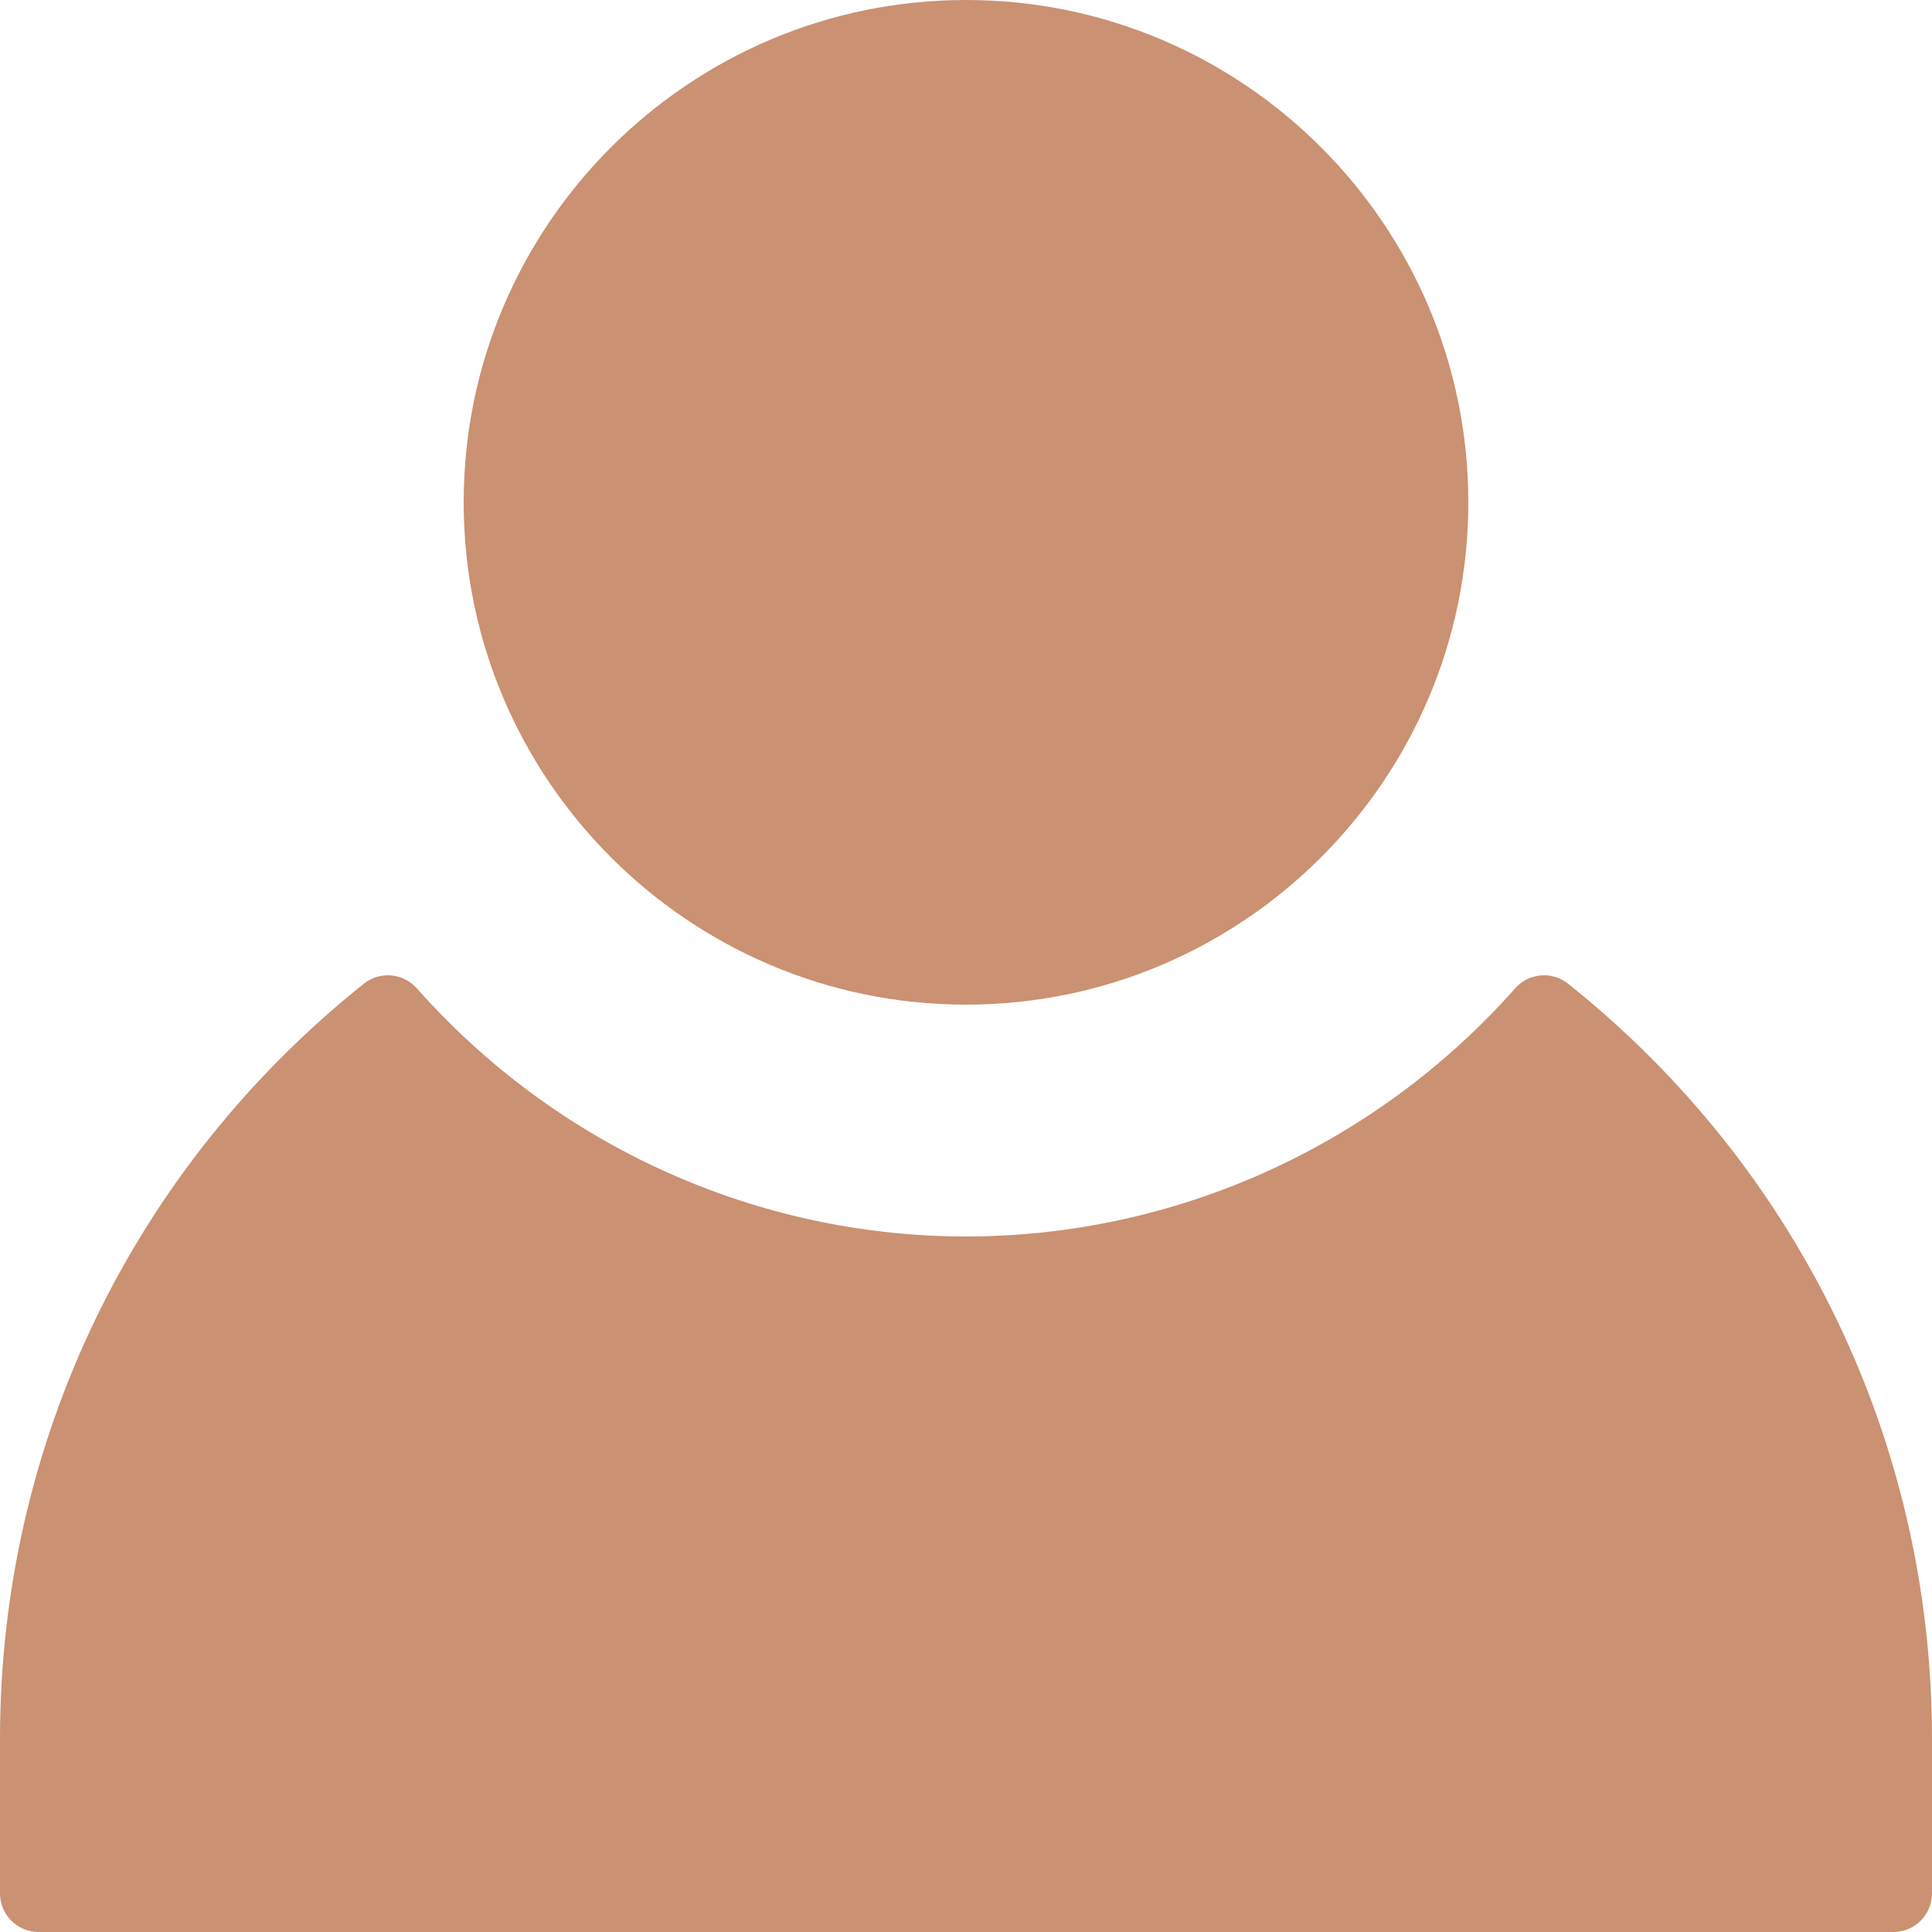
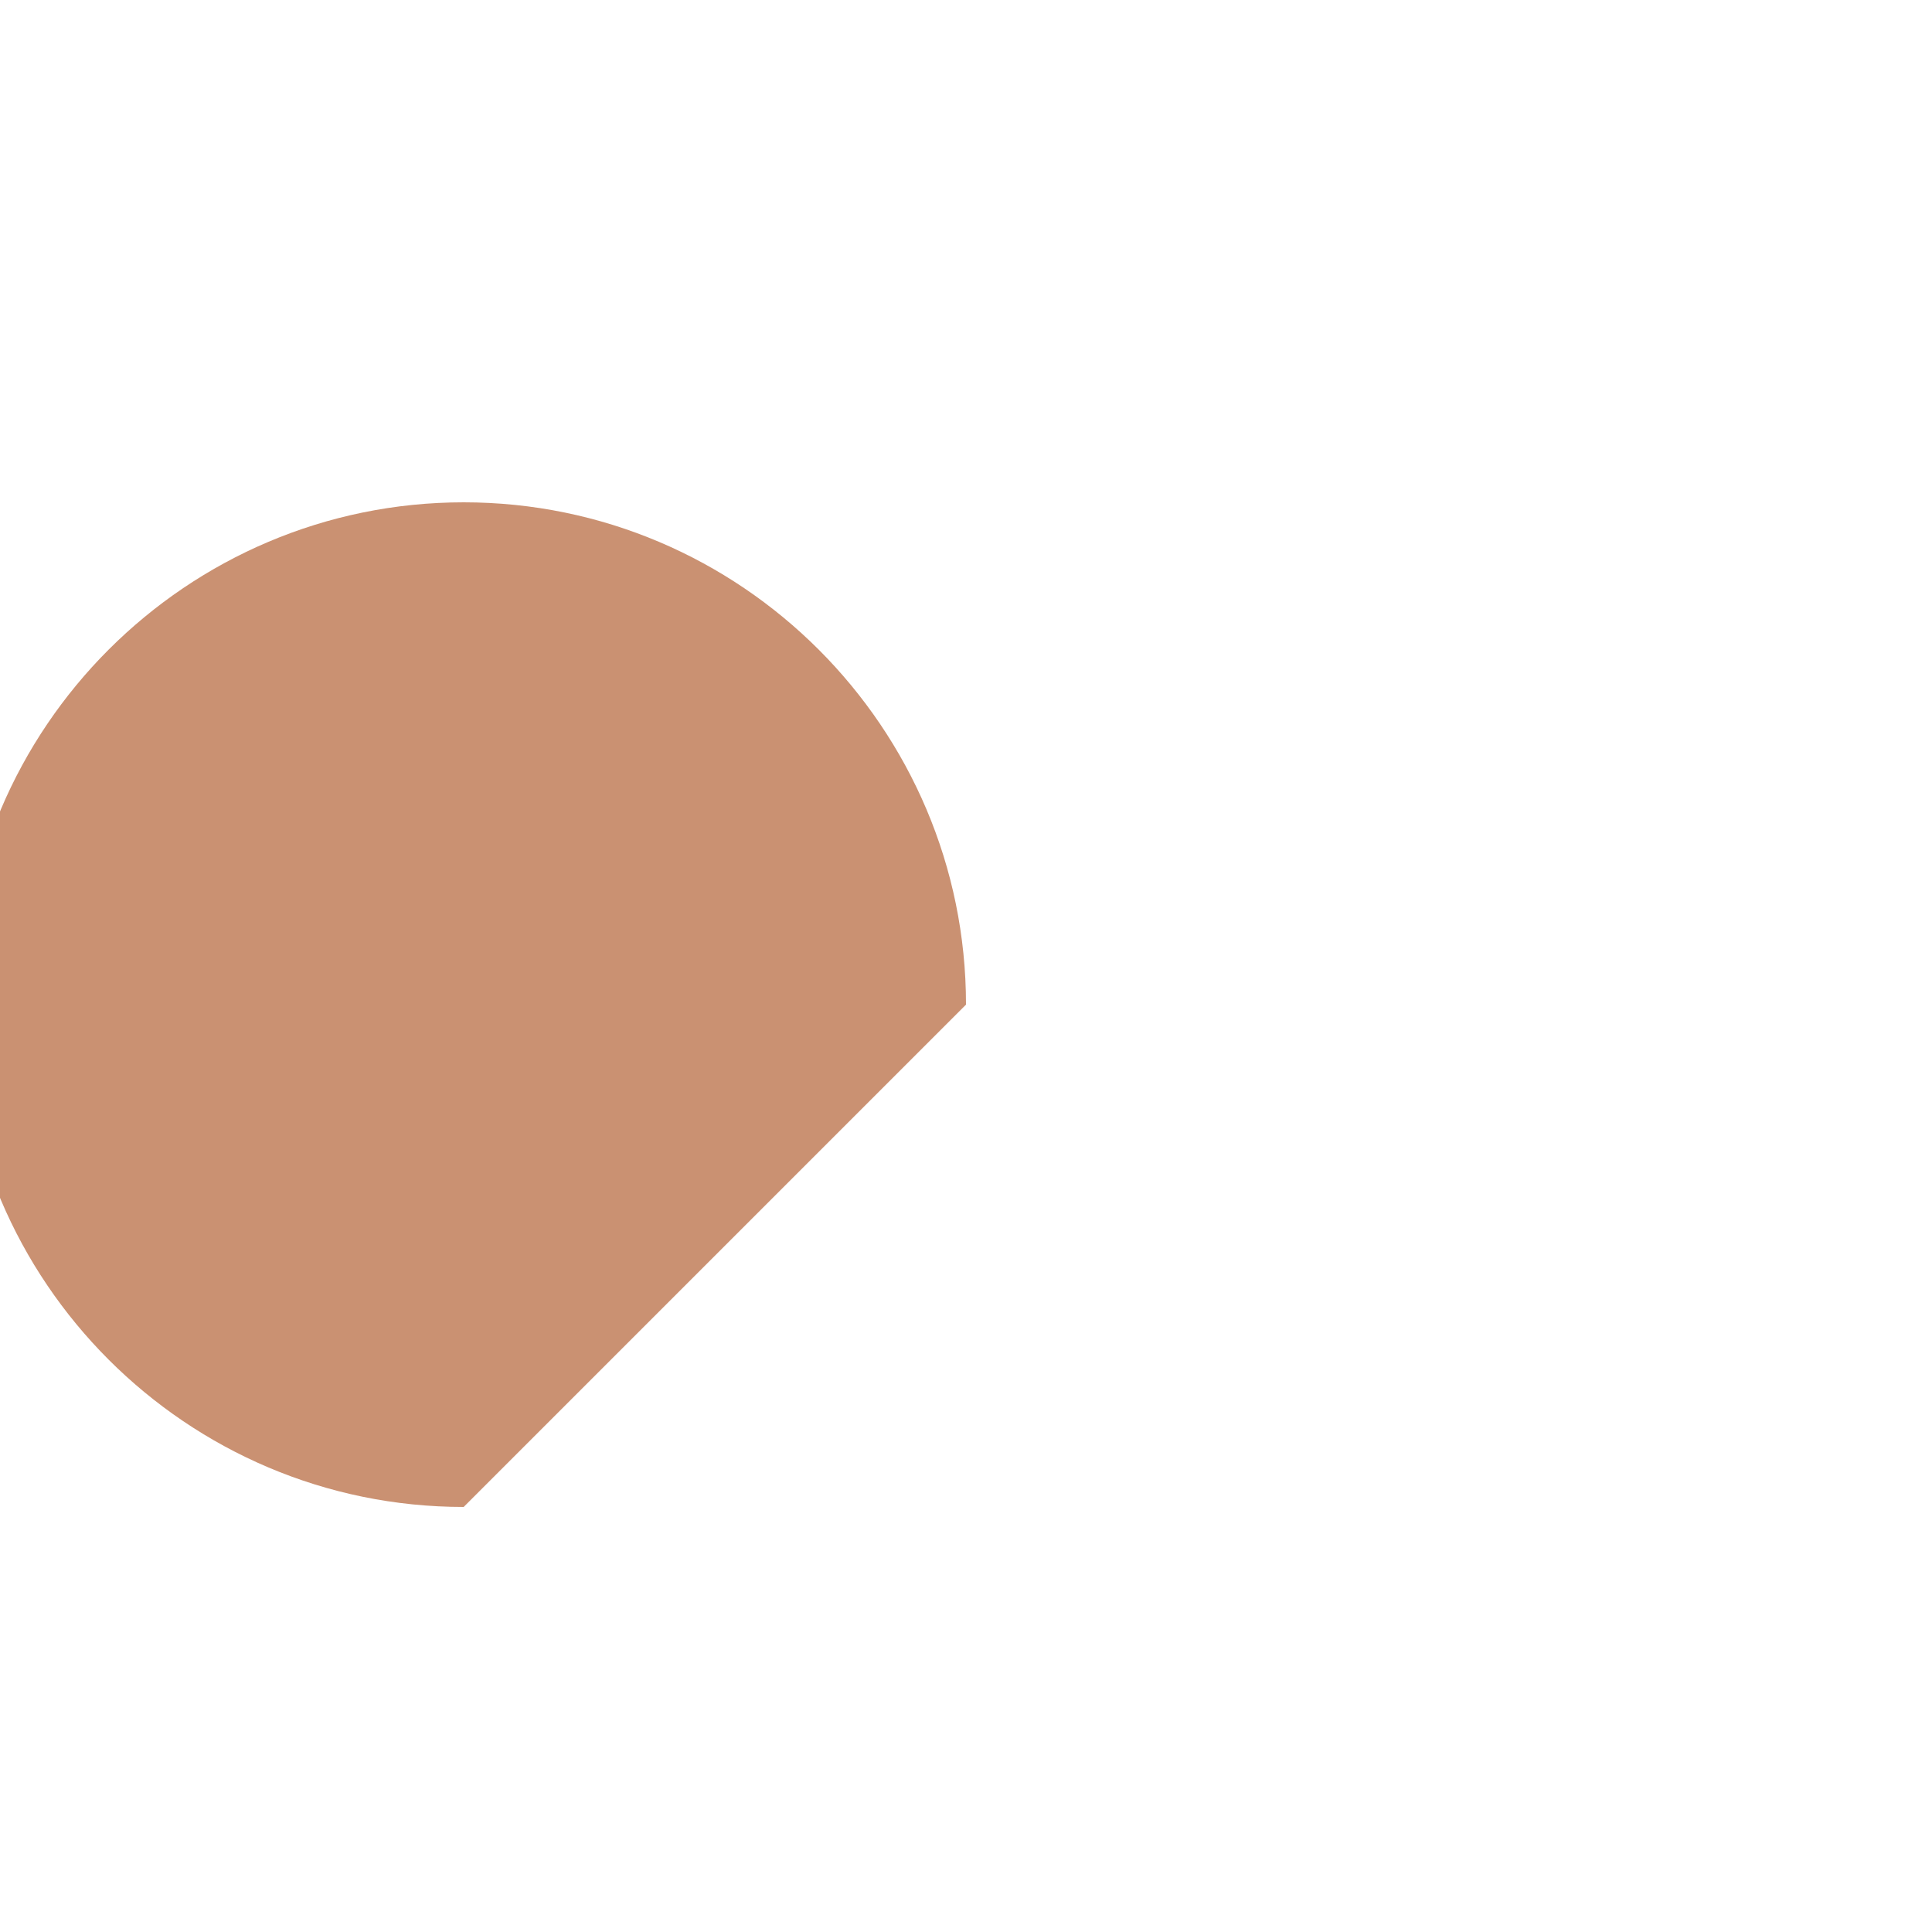
<svg xmlns="http://www.w3.org/2000/svg" fill="#ca9172" height="400" preserveAspectRatio="xMidYMid meet" version="1" viewBox="56.0 56.0 400.0 400.0" width="400" zoomAndPan="magnify">
  <g id="change1_1">
-     <path d="M32,33c7.168,0 13,-5.832 13,-13c0,-7.168 -5.832,-13 -13,-13c-7.168,0 -13,5.832 -13,13c0,7.168 5.832,13 13,13Z" fill="inherit" transform="scale(8)" />
-     <path d="M47.585,32.46c-0.415,-0.333 -1.02,-0.282 -1.373,0.118c-3.614,4.081 -8.795,6.422 -14.212,6.422c-5.417,0 -10.598,-2.341 -14.213,-6.422c-0.353,-0.399 -0.957,-0.452 -1.373,-0.118c-5.982,4.777 -9.414,11.899 -9.414,19.54v4c0,0.553 0.448,1 1,1h48c0.553,0 1,-0.447 1,-1v-4c0,-7.64 -3.432,-14.762 -9.415,-19.54Z" fill="inherit" transform="scale(8)" />
+     <path d="M32,33c0,-7.168 -5.832,-13 -13,-13c-7.168,0 -13,5.832 -13,13c0,7.168 5.832,13 13,13Z" fill="inherit" transform="scale(8)" />
  </g>
</svg>